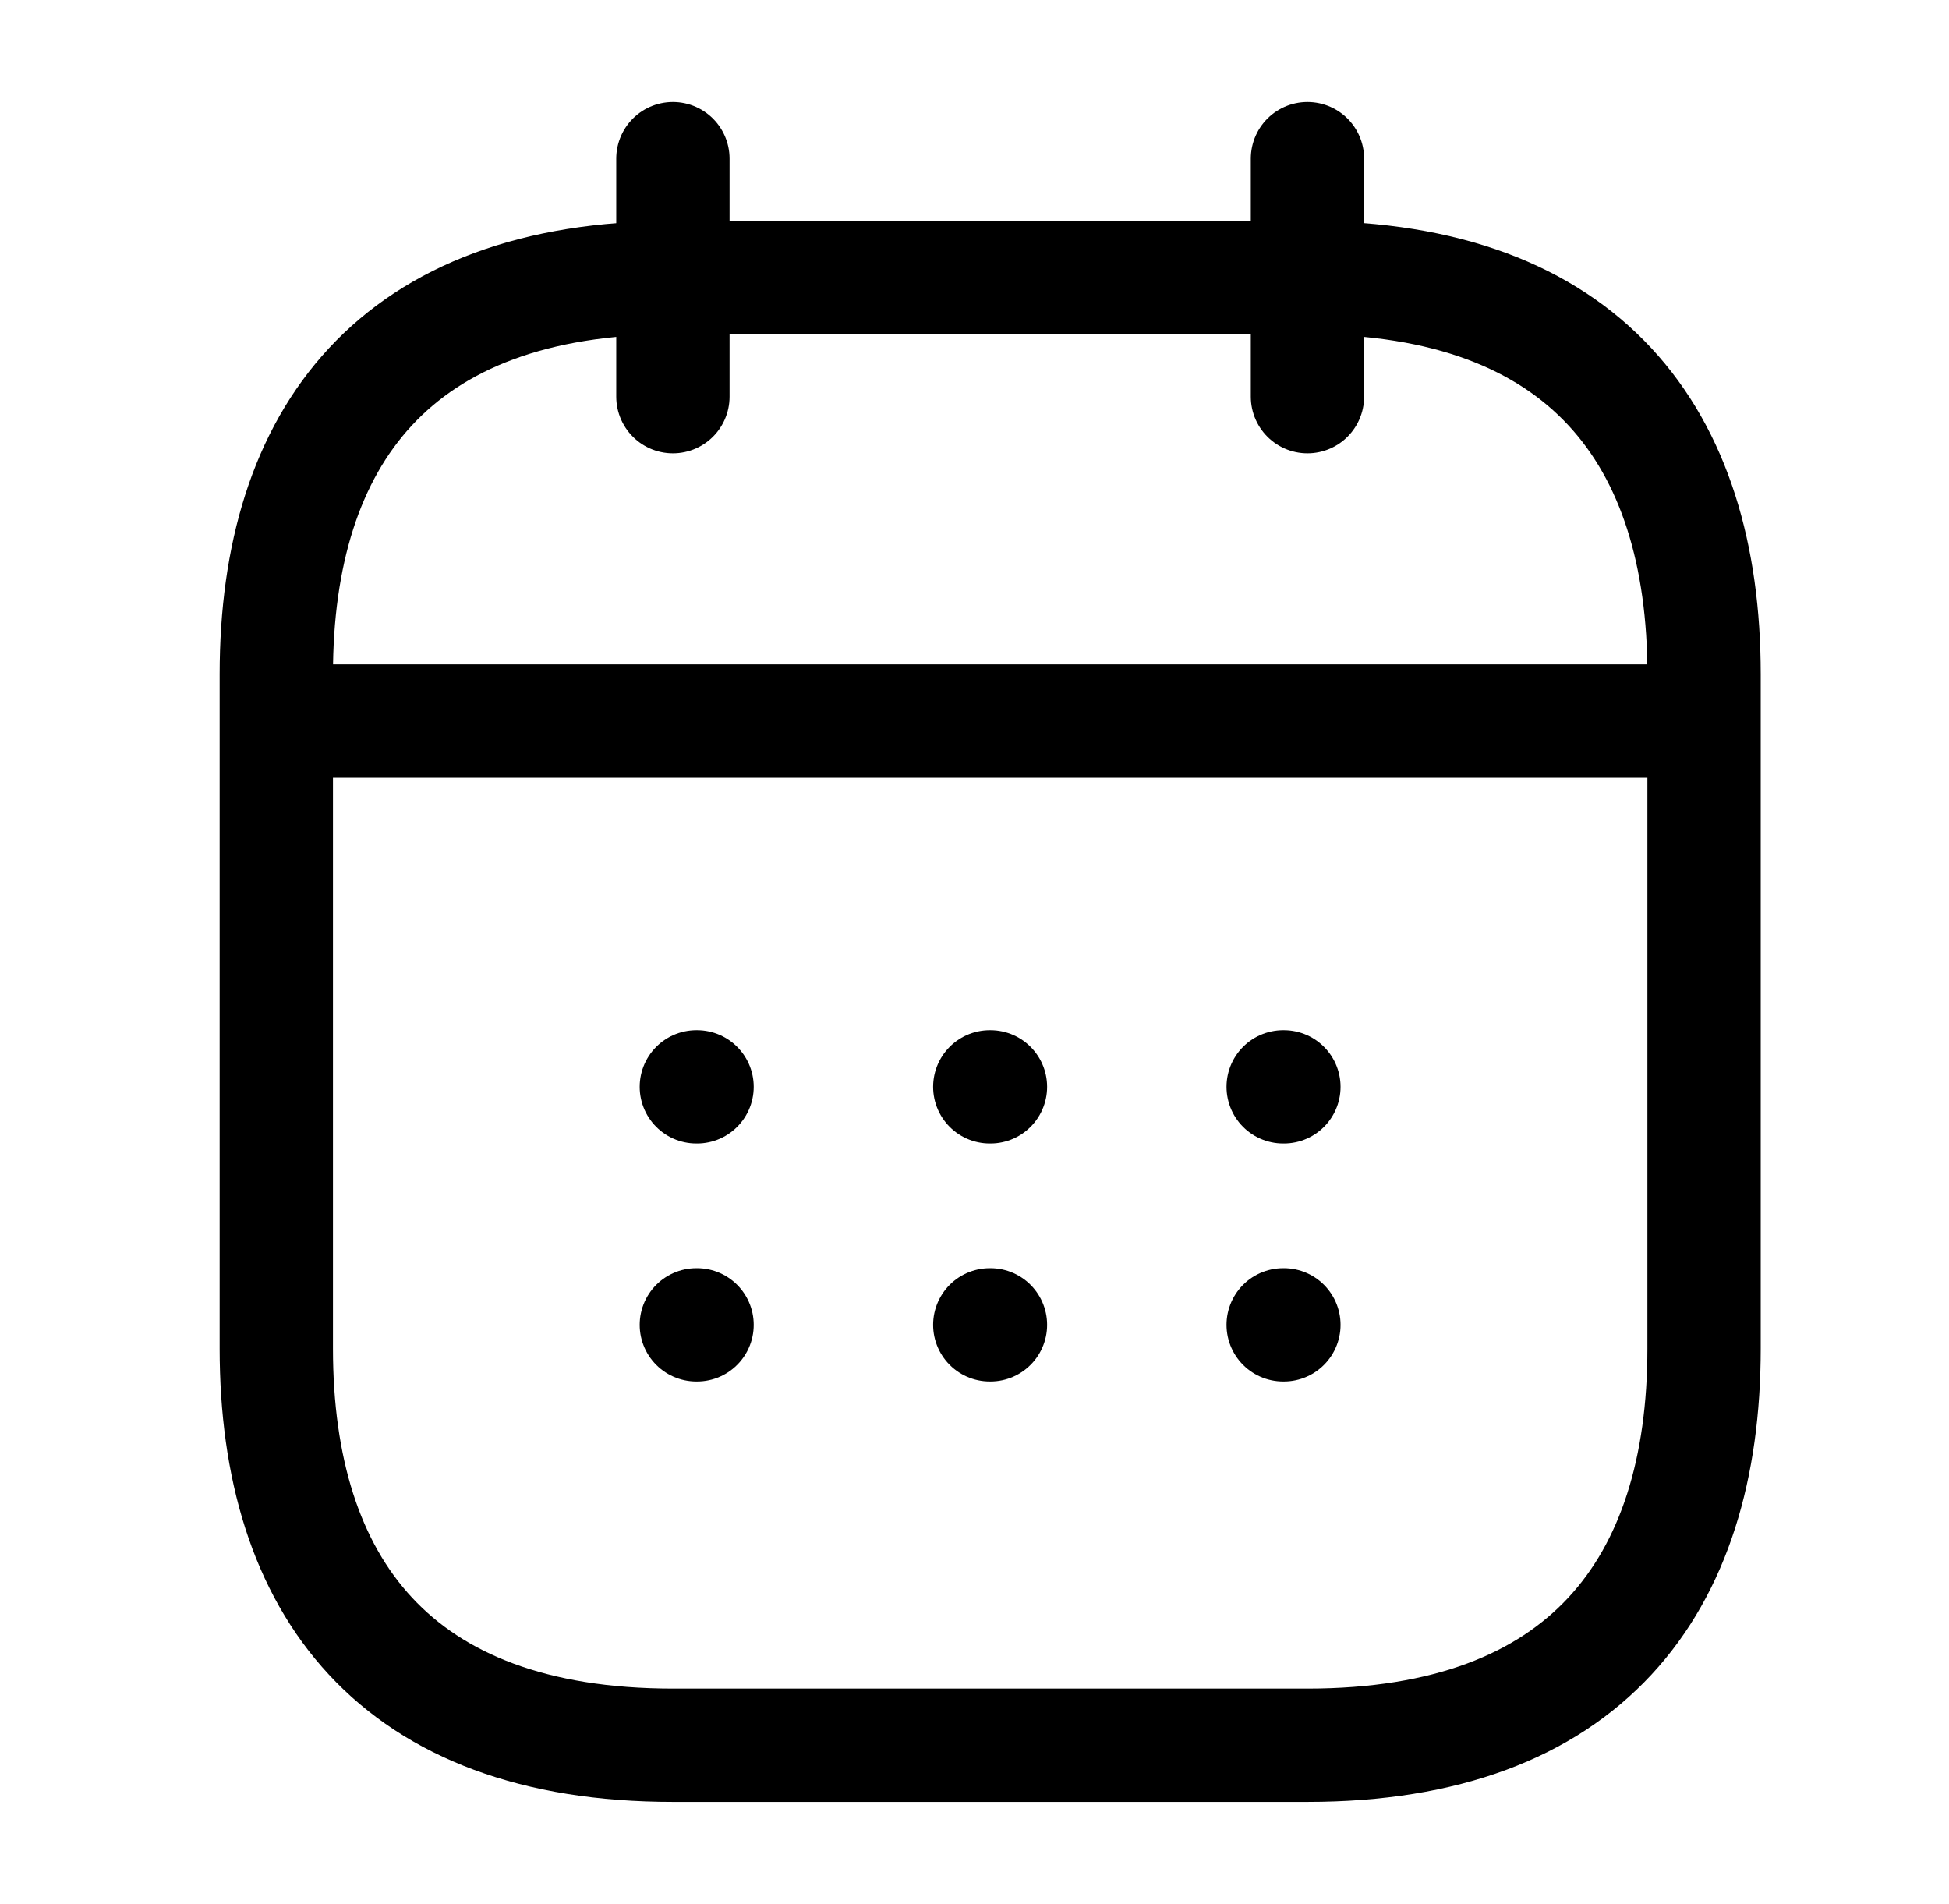
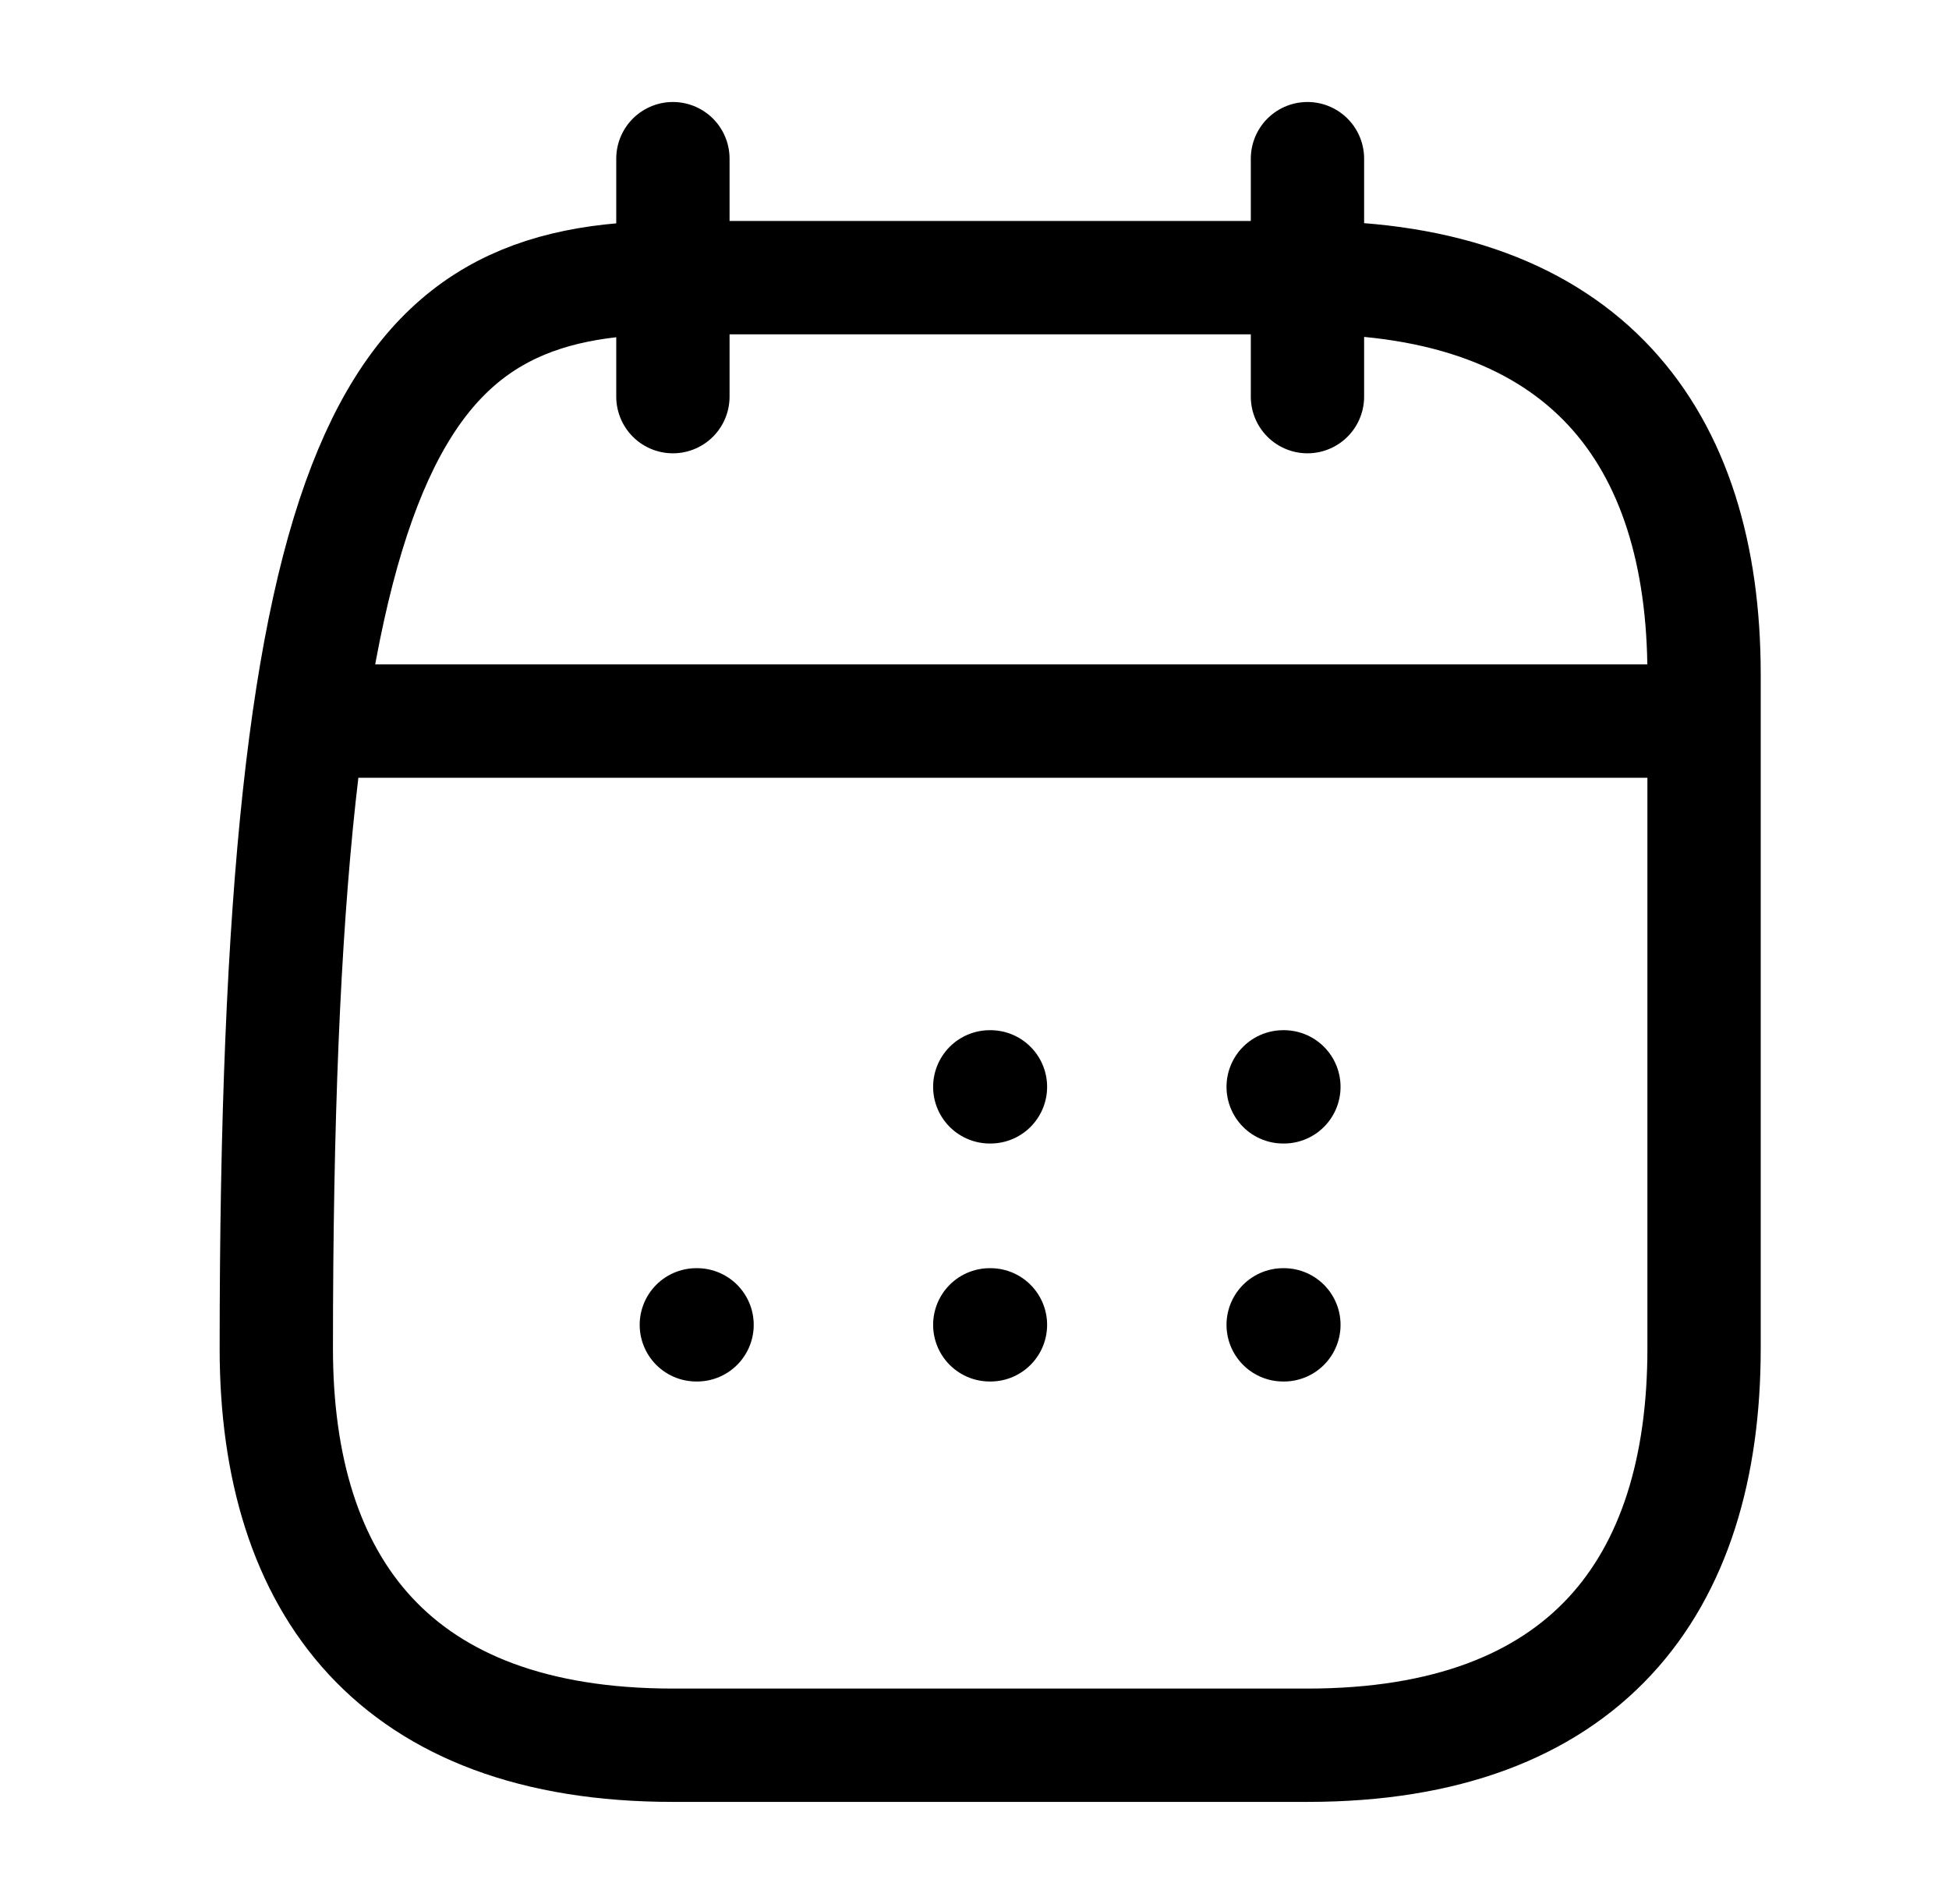
<svg xmlns="http://www.w3.org/2000/svg" width="43" height="42" viewBox="0 0 43 42" fill="none">
  <path d="M14.846 3.5V8.75" stroke="black" stroke-width="2.5" stroke-miterlimit="10" stroke-linecap="round" stroke-linejoin="round" />
  <path d="M28.846 3.5V8.75" stroke="black" stroke-width="2.5" stroke-miterlimit="10" stroke-linecap="round" stroke-linejoin="round" />
  <path d="M6.971 15.907H36.721" stroke="black" stroke-width="2.5" stroke-miterlimit="10" stroke-linecap="round" stroke-linejoin="round" />
-   <path d="M37.596 14.875V29.75C37.596 35 34.971 38.5 28.846 38.5H14.846C8.721 38.5 6.096 35 6.096 29.75V14.875C6.096 9.625 8.721 6.125 14.846 6.125H28.846C34.971 6.125 37.596 9.625 37.596 14.875Z" stroke="black" stroke-width="2.5" stroke-miterlimit="10" stroke-linecap="round" stroke-linejoin="round" />
+   <path d="M37.596 14.875V29.75C37.596 35 34.971 38.5 28.846 38.5H14.846C8.721 38.5 6.096 35 6.096 29.75C6.096 9.625 8.721 6.125 14.846 6.125H28.846C34.971 6.125 37.596 9.625 37.596 14.875Z" stroke="black" stroke-width="2.5" stroke-miterlimit="10" stroke-linecap="round" stroke-linejoin="round" />
  <path d="M28.31 23.976H28.326" stroke="black" stroke-width="2.5" stroke-linecap="round" stroke-linejoin="round" />
  <path d="M28.31 29.226H28.326" stroke="black" stroke-width="2.5" stroke-linecap="round" stroke-linejoin="round" />
  <path d="M21.837 23.976H21.852" stroke="black" stroke-width="2.5" stroke-linecap="round" stroke-linejoin="round" />
  <path d="M21.837 29.226H21.852" stroke="black" stroke-width="2.5" stroke-linecap="round" stroke-linejoin="round" />
-   <path d="M15.363 23.976H15.379" stroke="black" stroke-width="2.5" stroke-linecap="round" stroke-linejoin="round" />
  <path d="M15.363 29.226H15.379" stroke="black" stroke-width="2.5" stroke-linecap="round" stroke-linejoin="round" />
</svg>